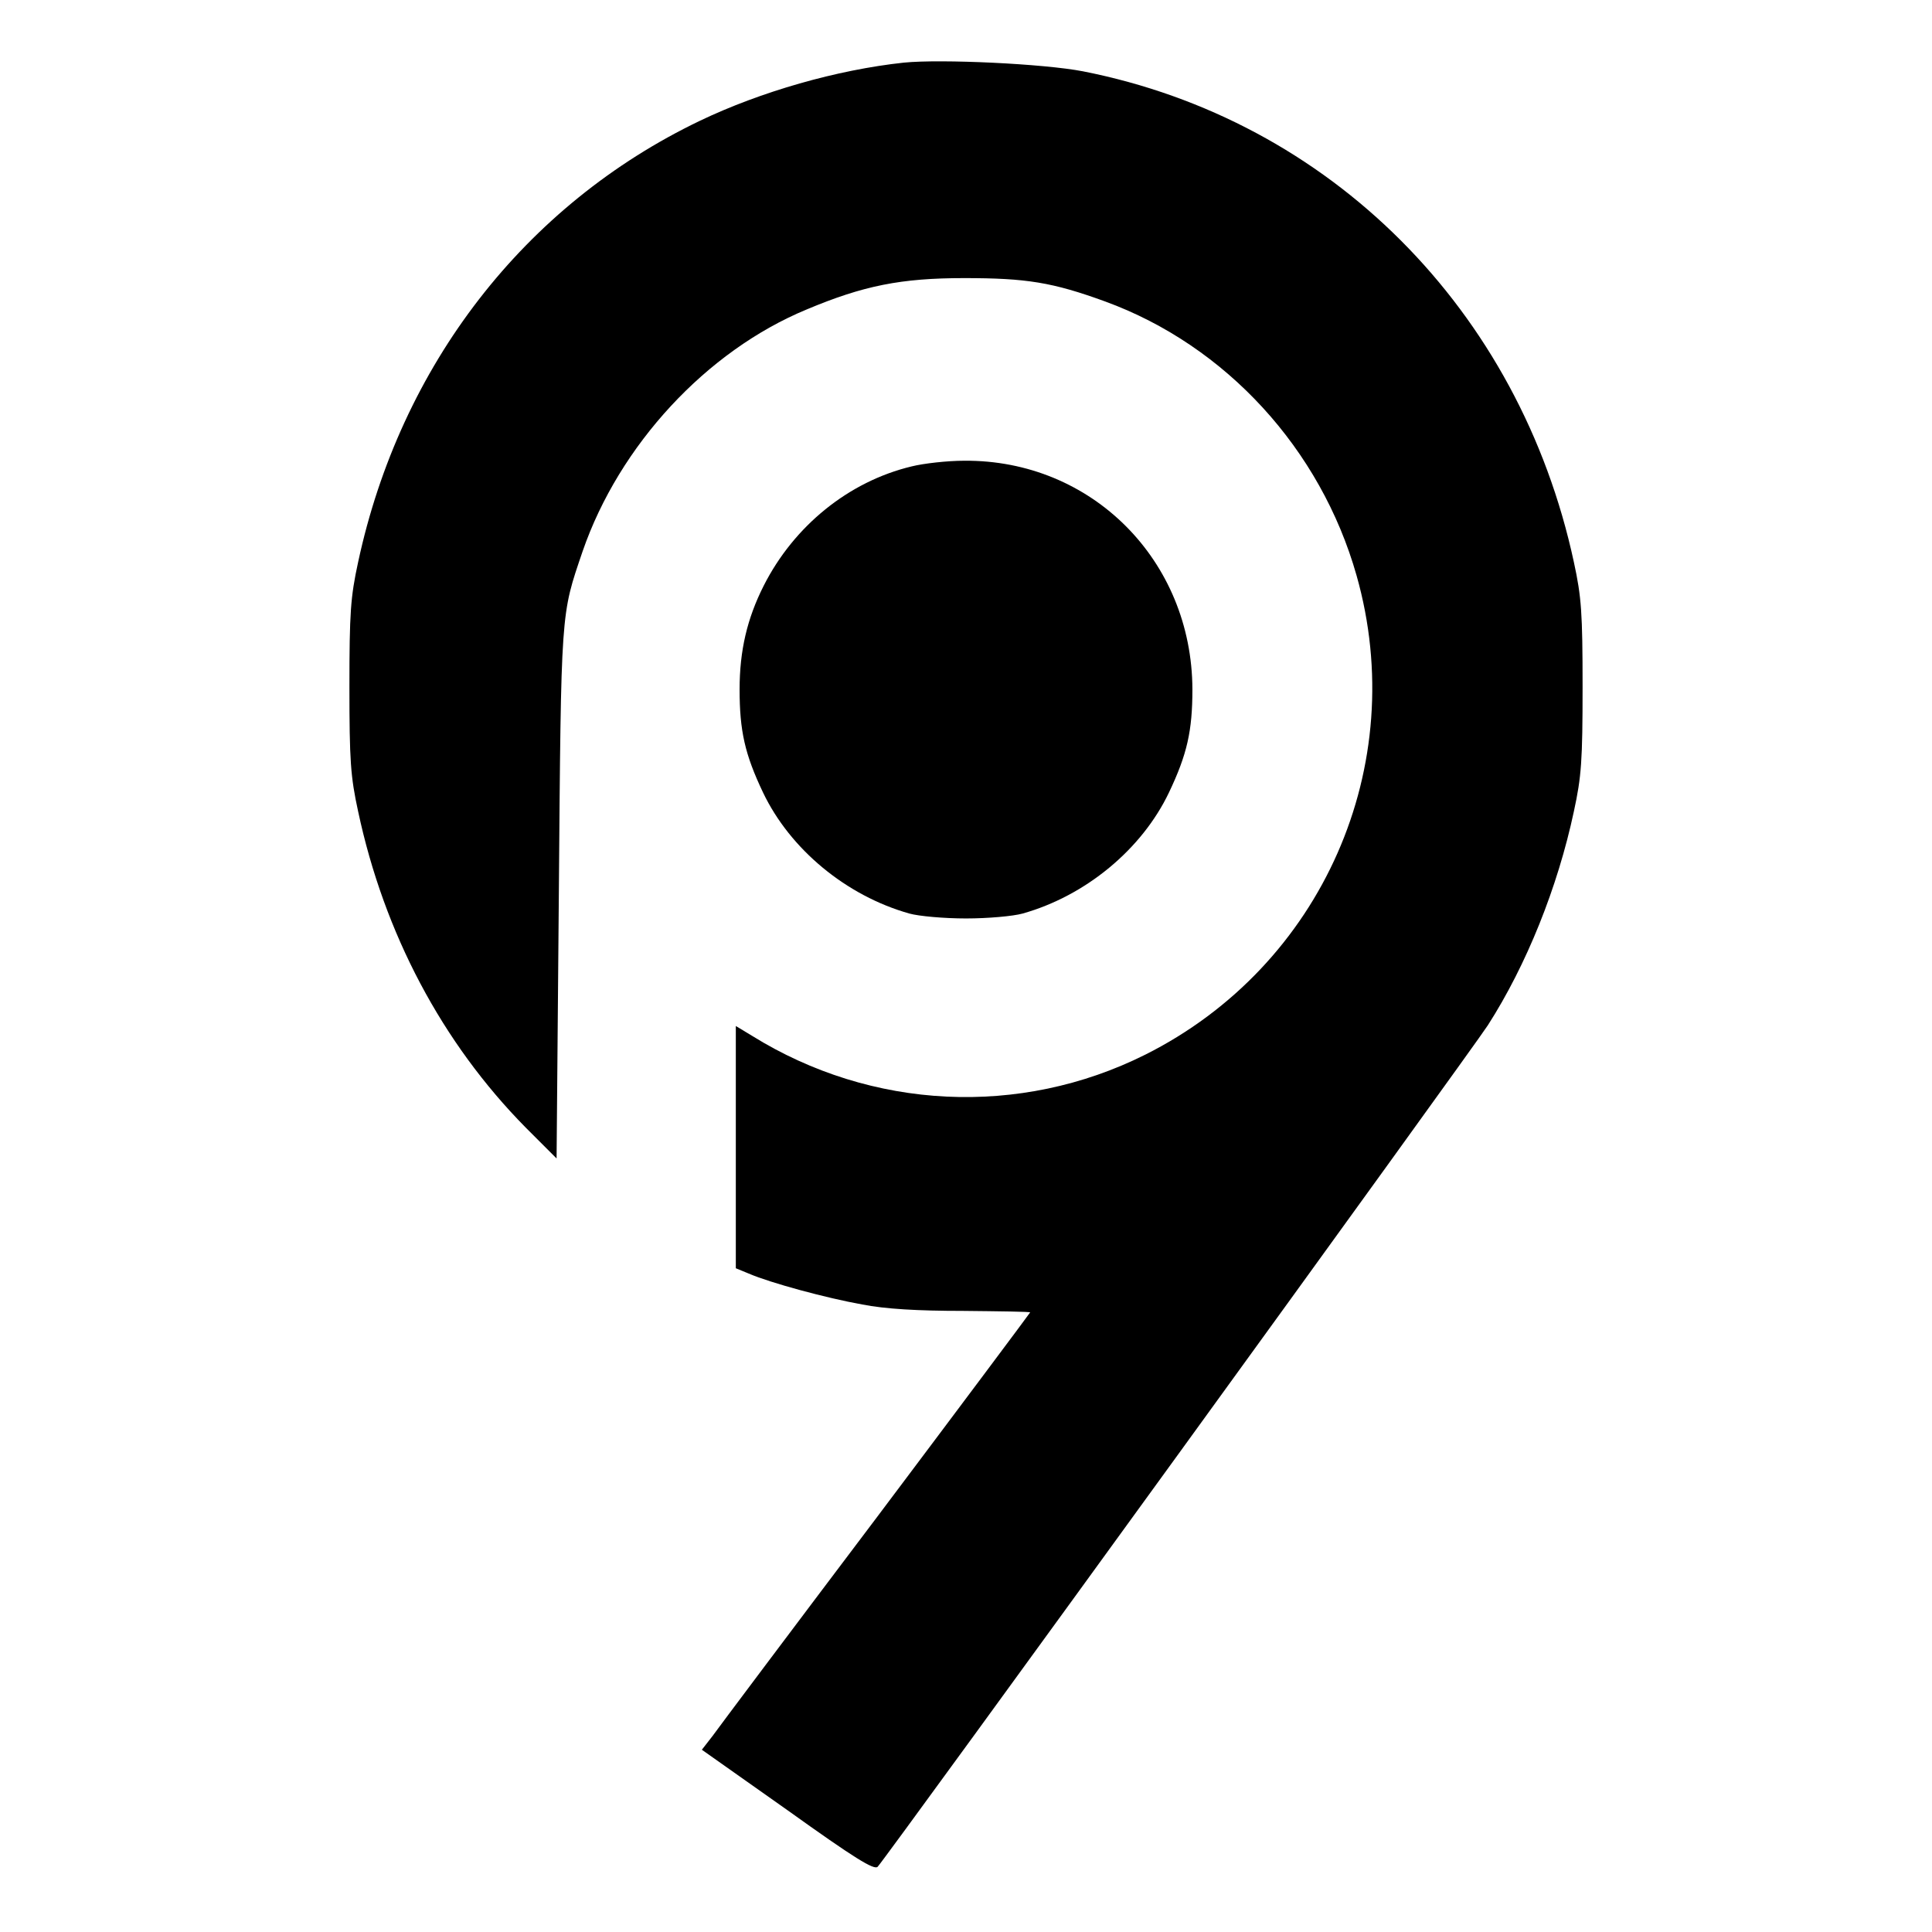
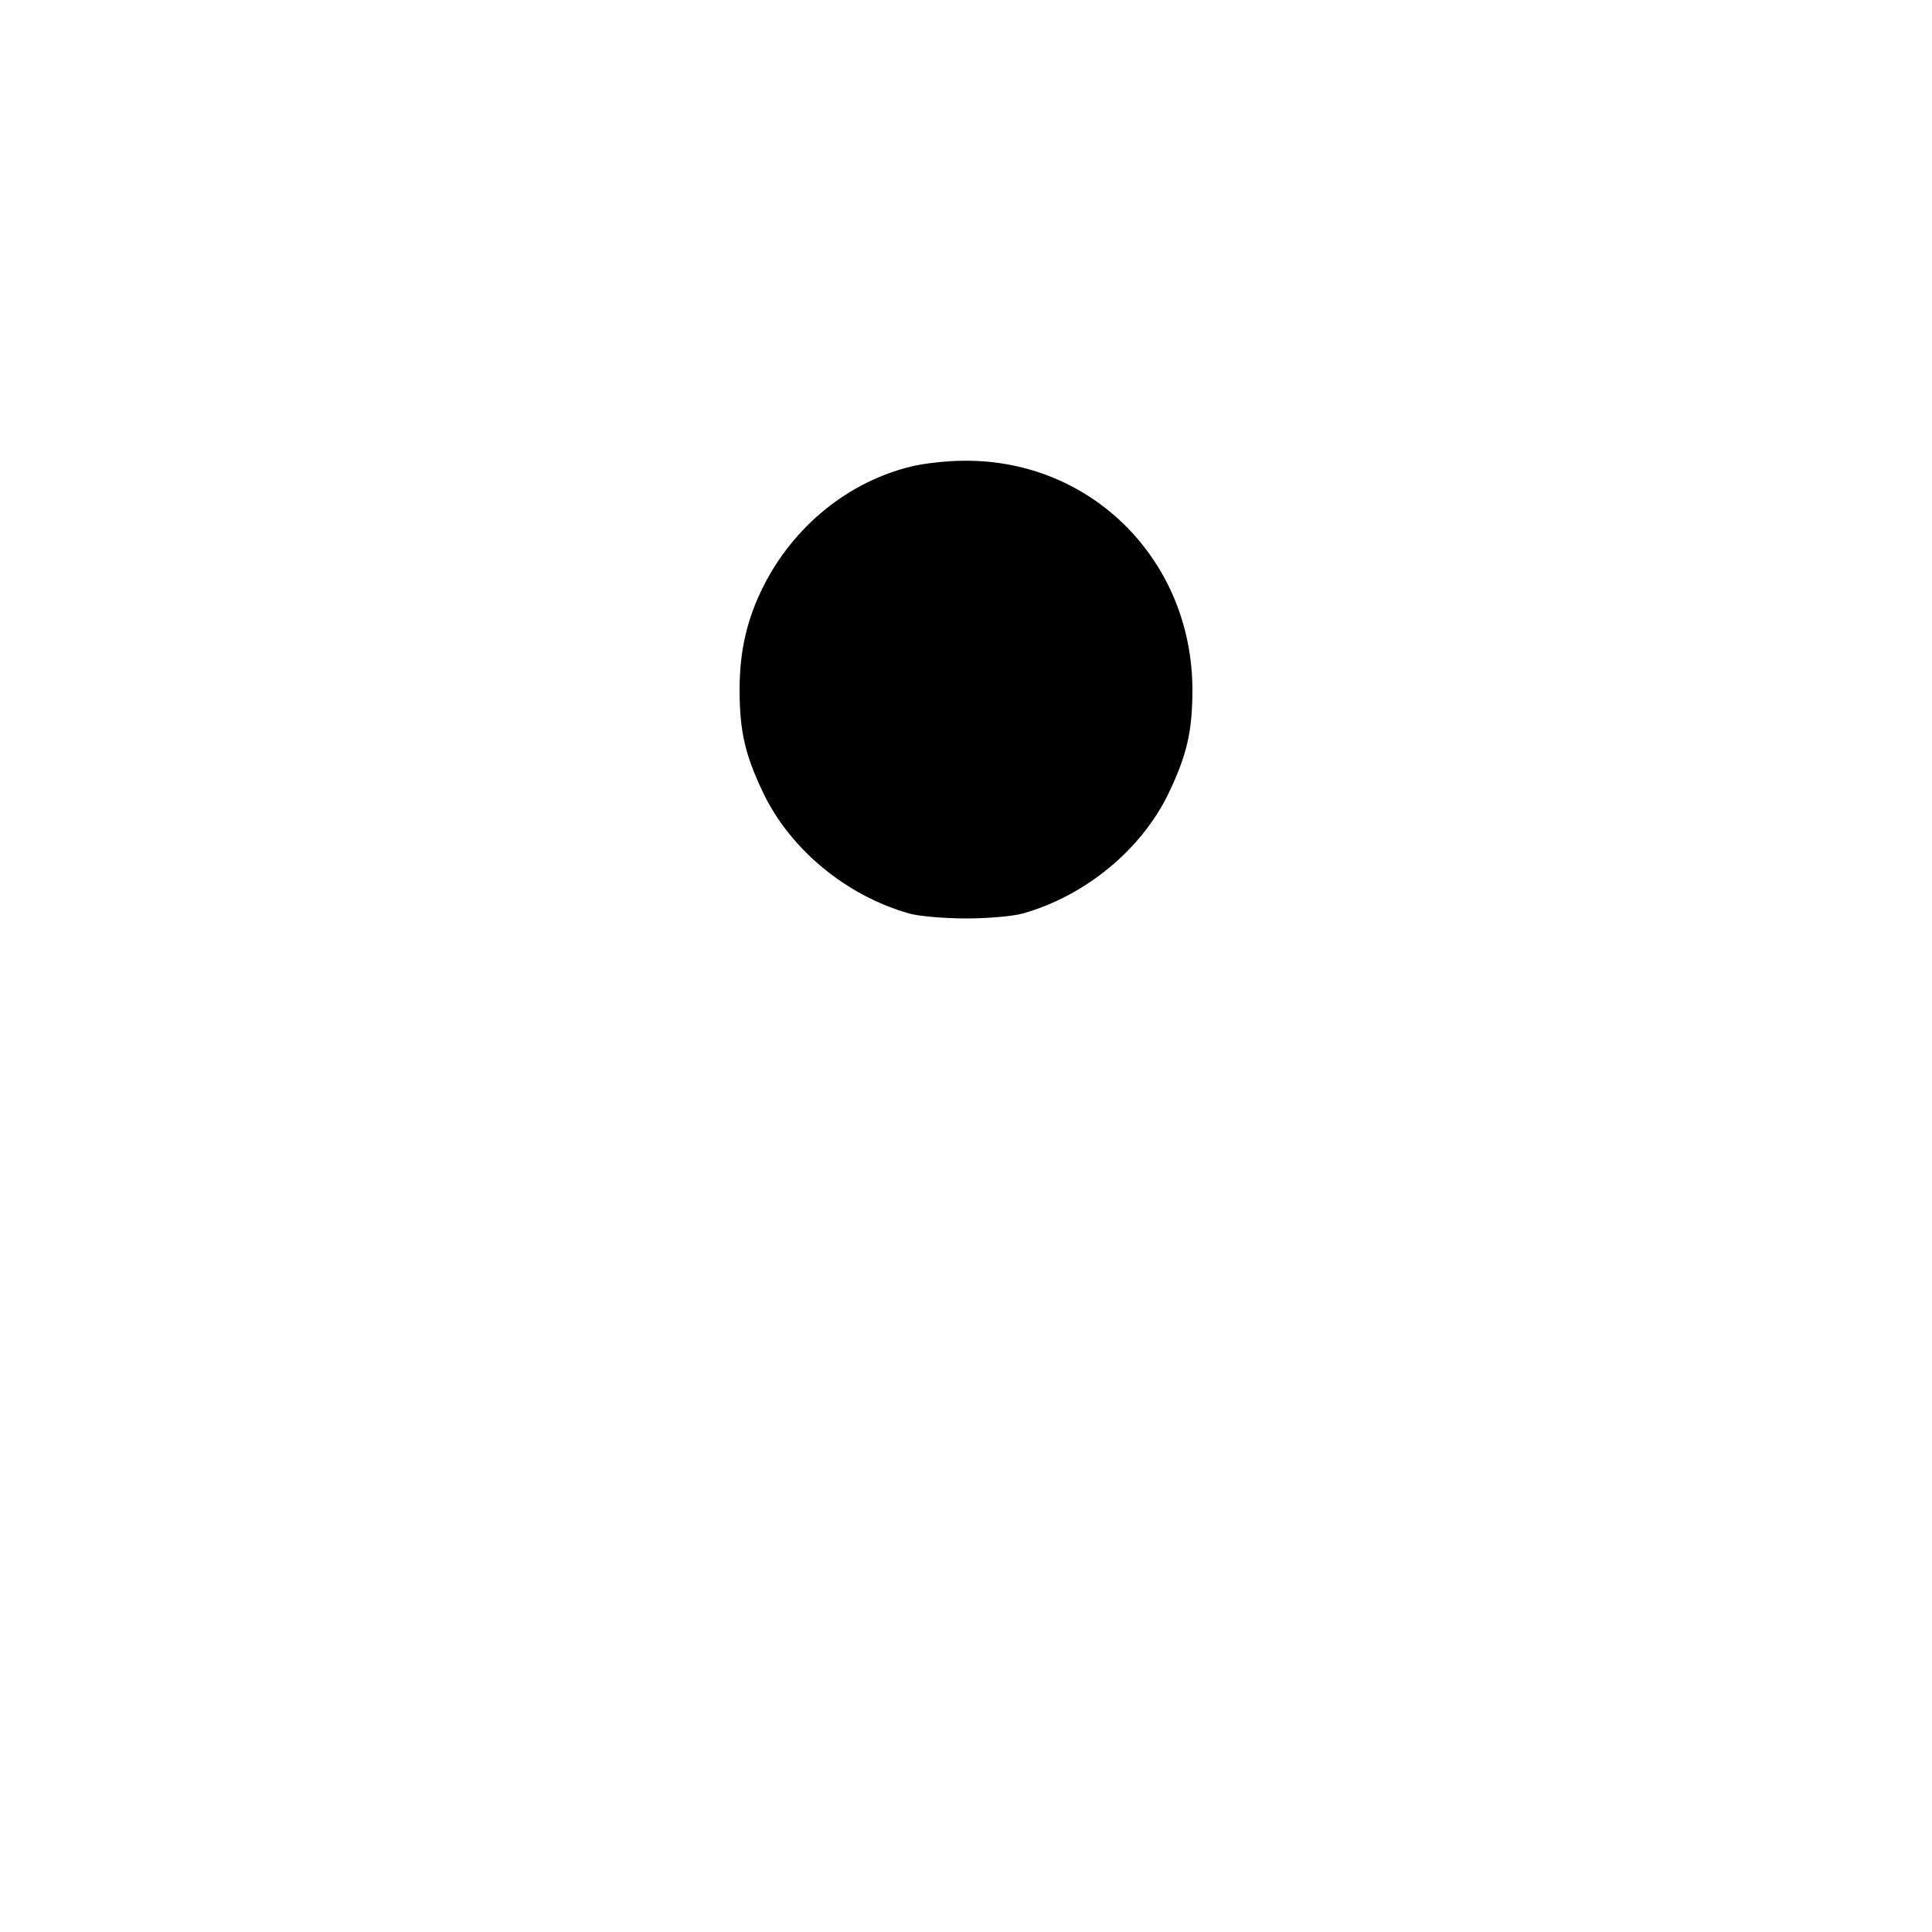
<svg xmlns="http://www.w3.org/2000/svg" version="1.0" width="512pt" height="512pt" viewBox="0 0 512 512" preserveAspectRatio="xMidYMid meet">
  <g transform="translate(0,512) scale(0.1,-0.1)" fill="#000000" stroke="none">
-     <path d="M2395 4954 c-177 -19 -379 -77 -540 -154 -465 -223 -794 -648 -906 -1170 -20 -92 -23 -134 -23 -330 0 -196 3 -238 23 -330 69 -324 223 -614 444 -838 l82 -82 6 702 c6 759 5 736 63 907 97 281 328 531 594 641 150 63 250 83 417 83 165 0 234 -11 374 -62 320 -117 571 -391 666 -726 143 -504 -91 -1035 -560 -1270 -332 -166 -725 -147 -1042 50 l-43 26 0 -321 0 -321 34 -14 c58 -25 206 -65 301 -82 61 -12 147 -17 267 -17 98 -1 178 -2 178 -4 0 -1 -183 -246 -407 -544 -225 -298 -420 -558 -435 -579 l-28 -36 228 -161 c176 -126 229 -159 238 -149 22 23 1580 2172 1617 2230 102 159 185 365 228 567 20 92 23 134 23 330 0 196 -3 238 -23 330 -144 669 -646 1172 -1301 1301 -103 20 -376 33 -475 23z" />
    <path d="M2416 3884 c-167 -40 -312 -158 -392 -316 -44 -87 -64 -172 -64 -275 0 -110 14 -172 62 -273 72 -151 221 -274 388 -321 25 -7 92 -13 150 -13 58 0 125 6 150 13 167 47 316 170 388 321 48 101 62 163 62 273 -1 342 -267 609 -605 606 -44 0 -107 -7 -139 -15z" />
  </g>
</svg>